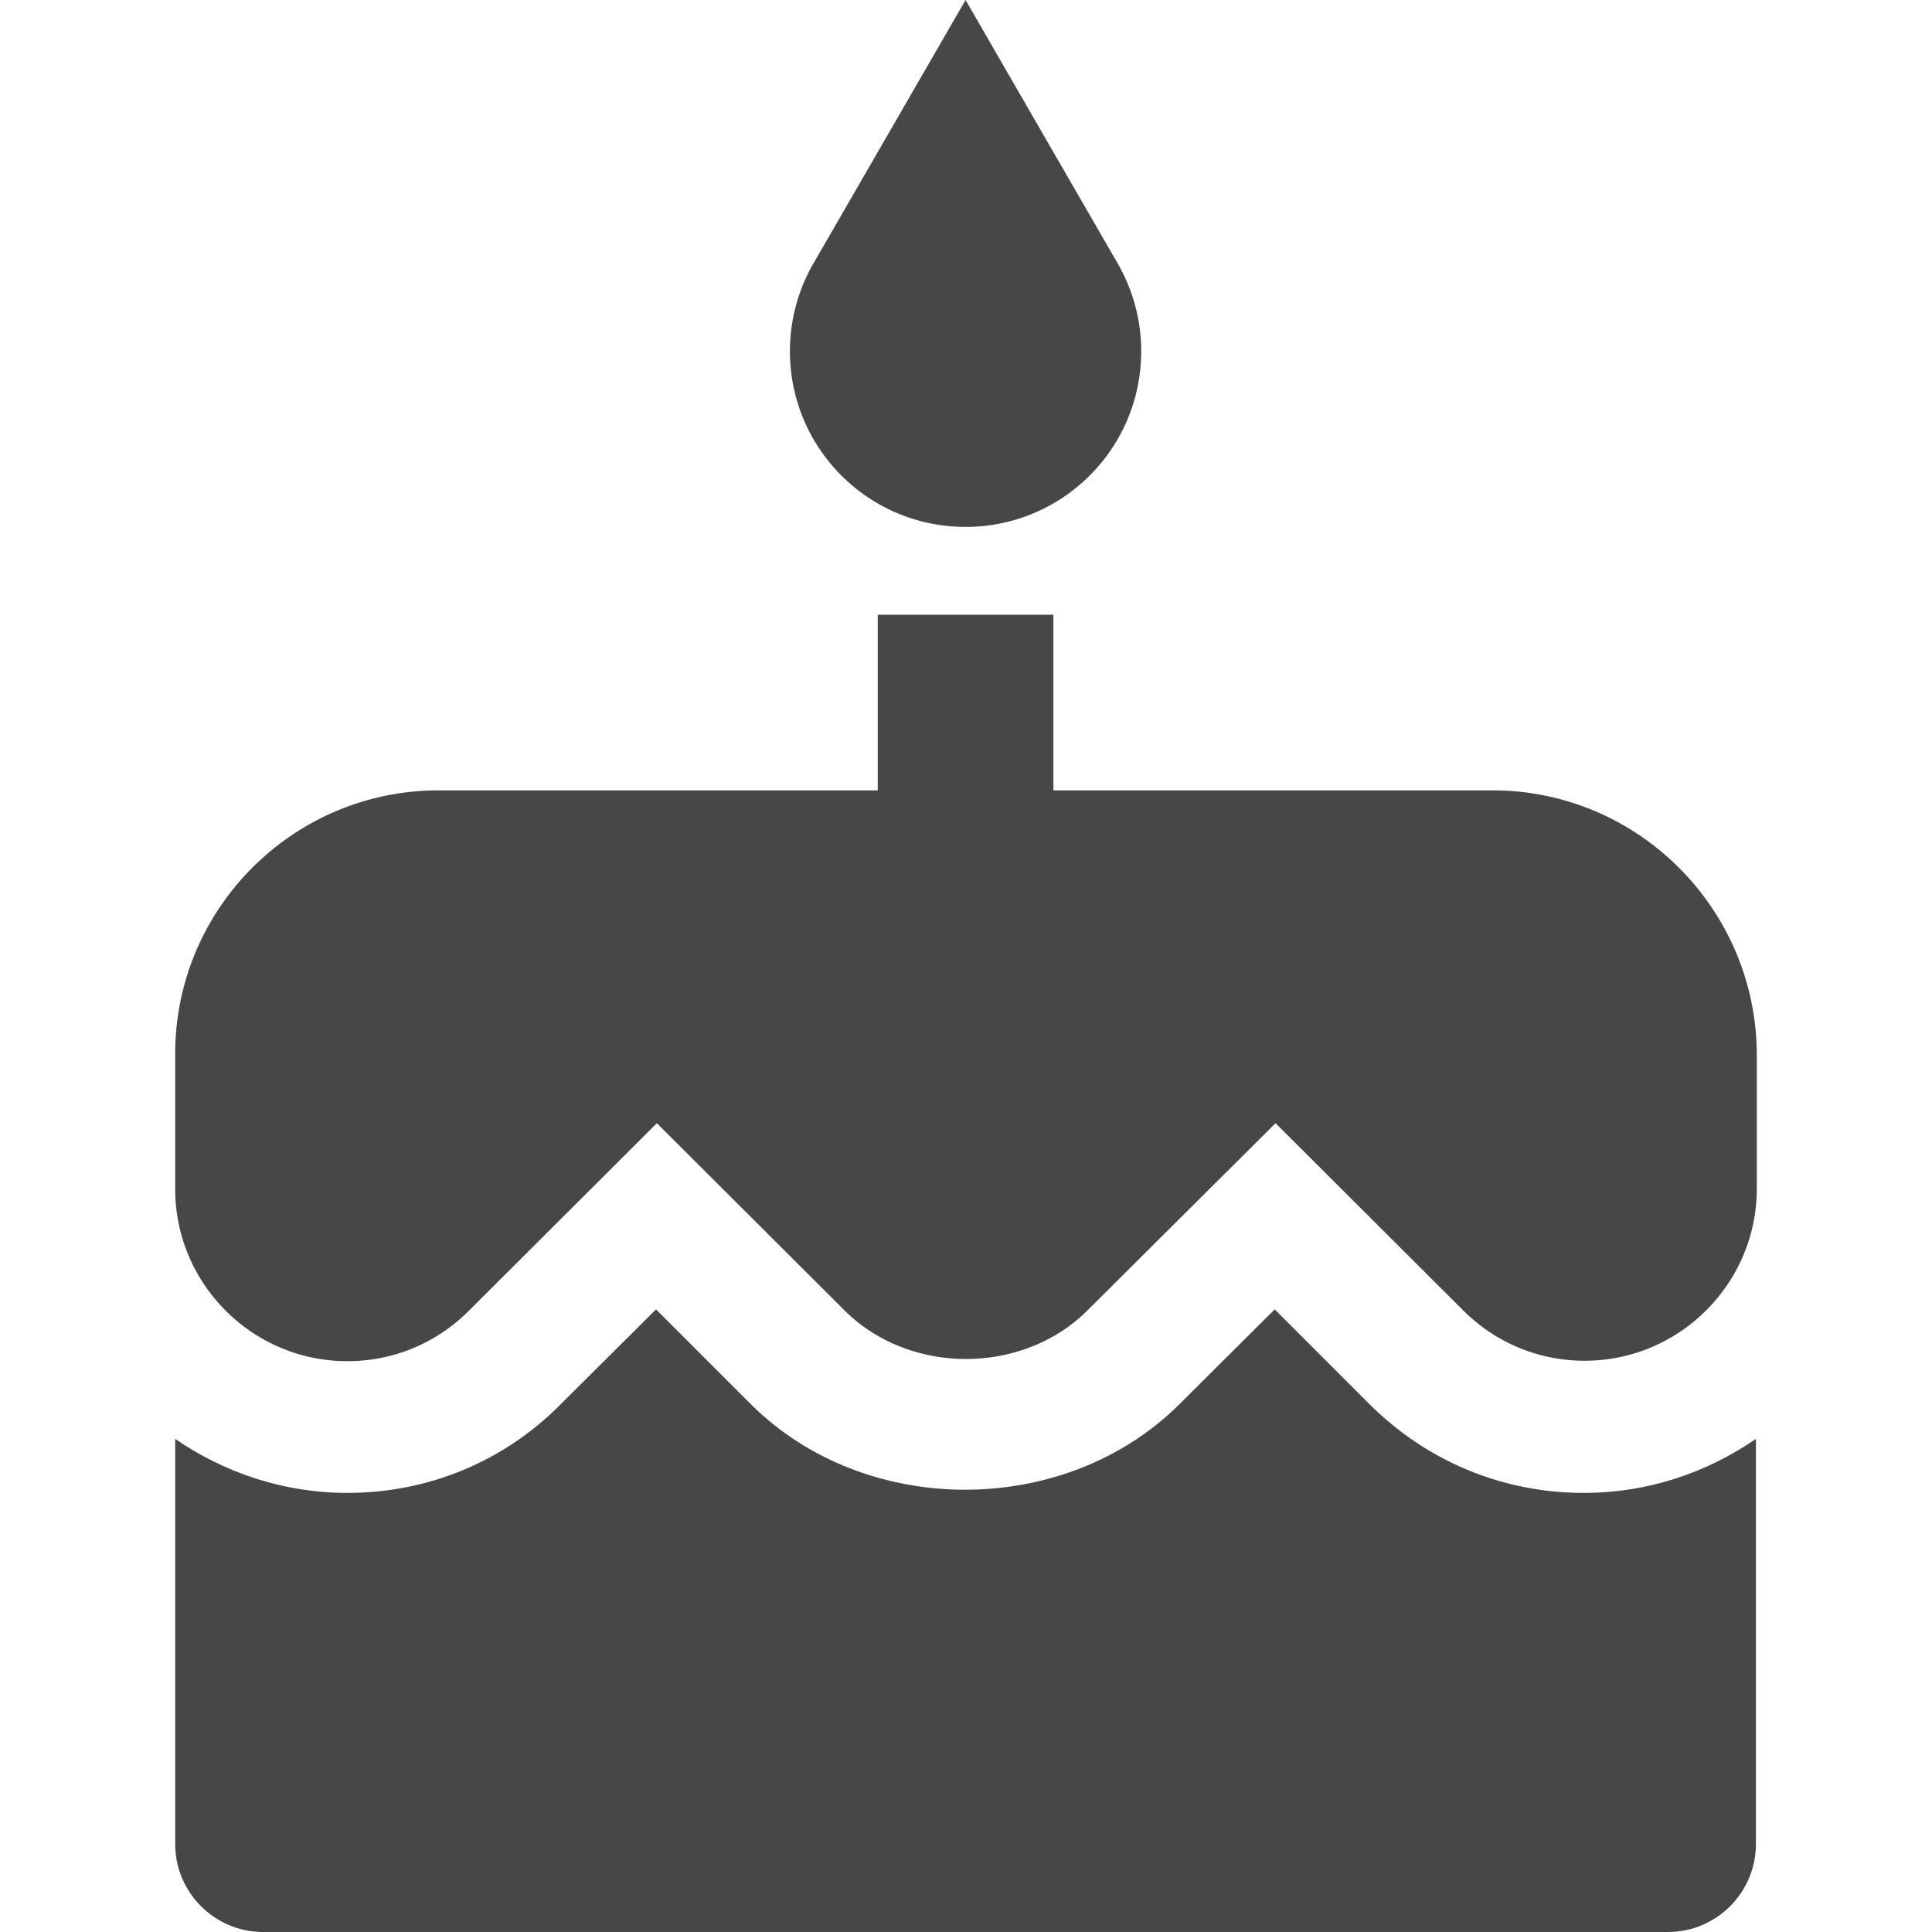
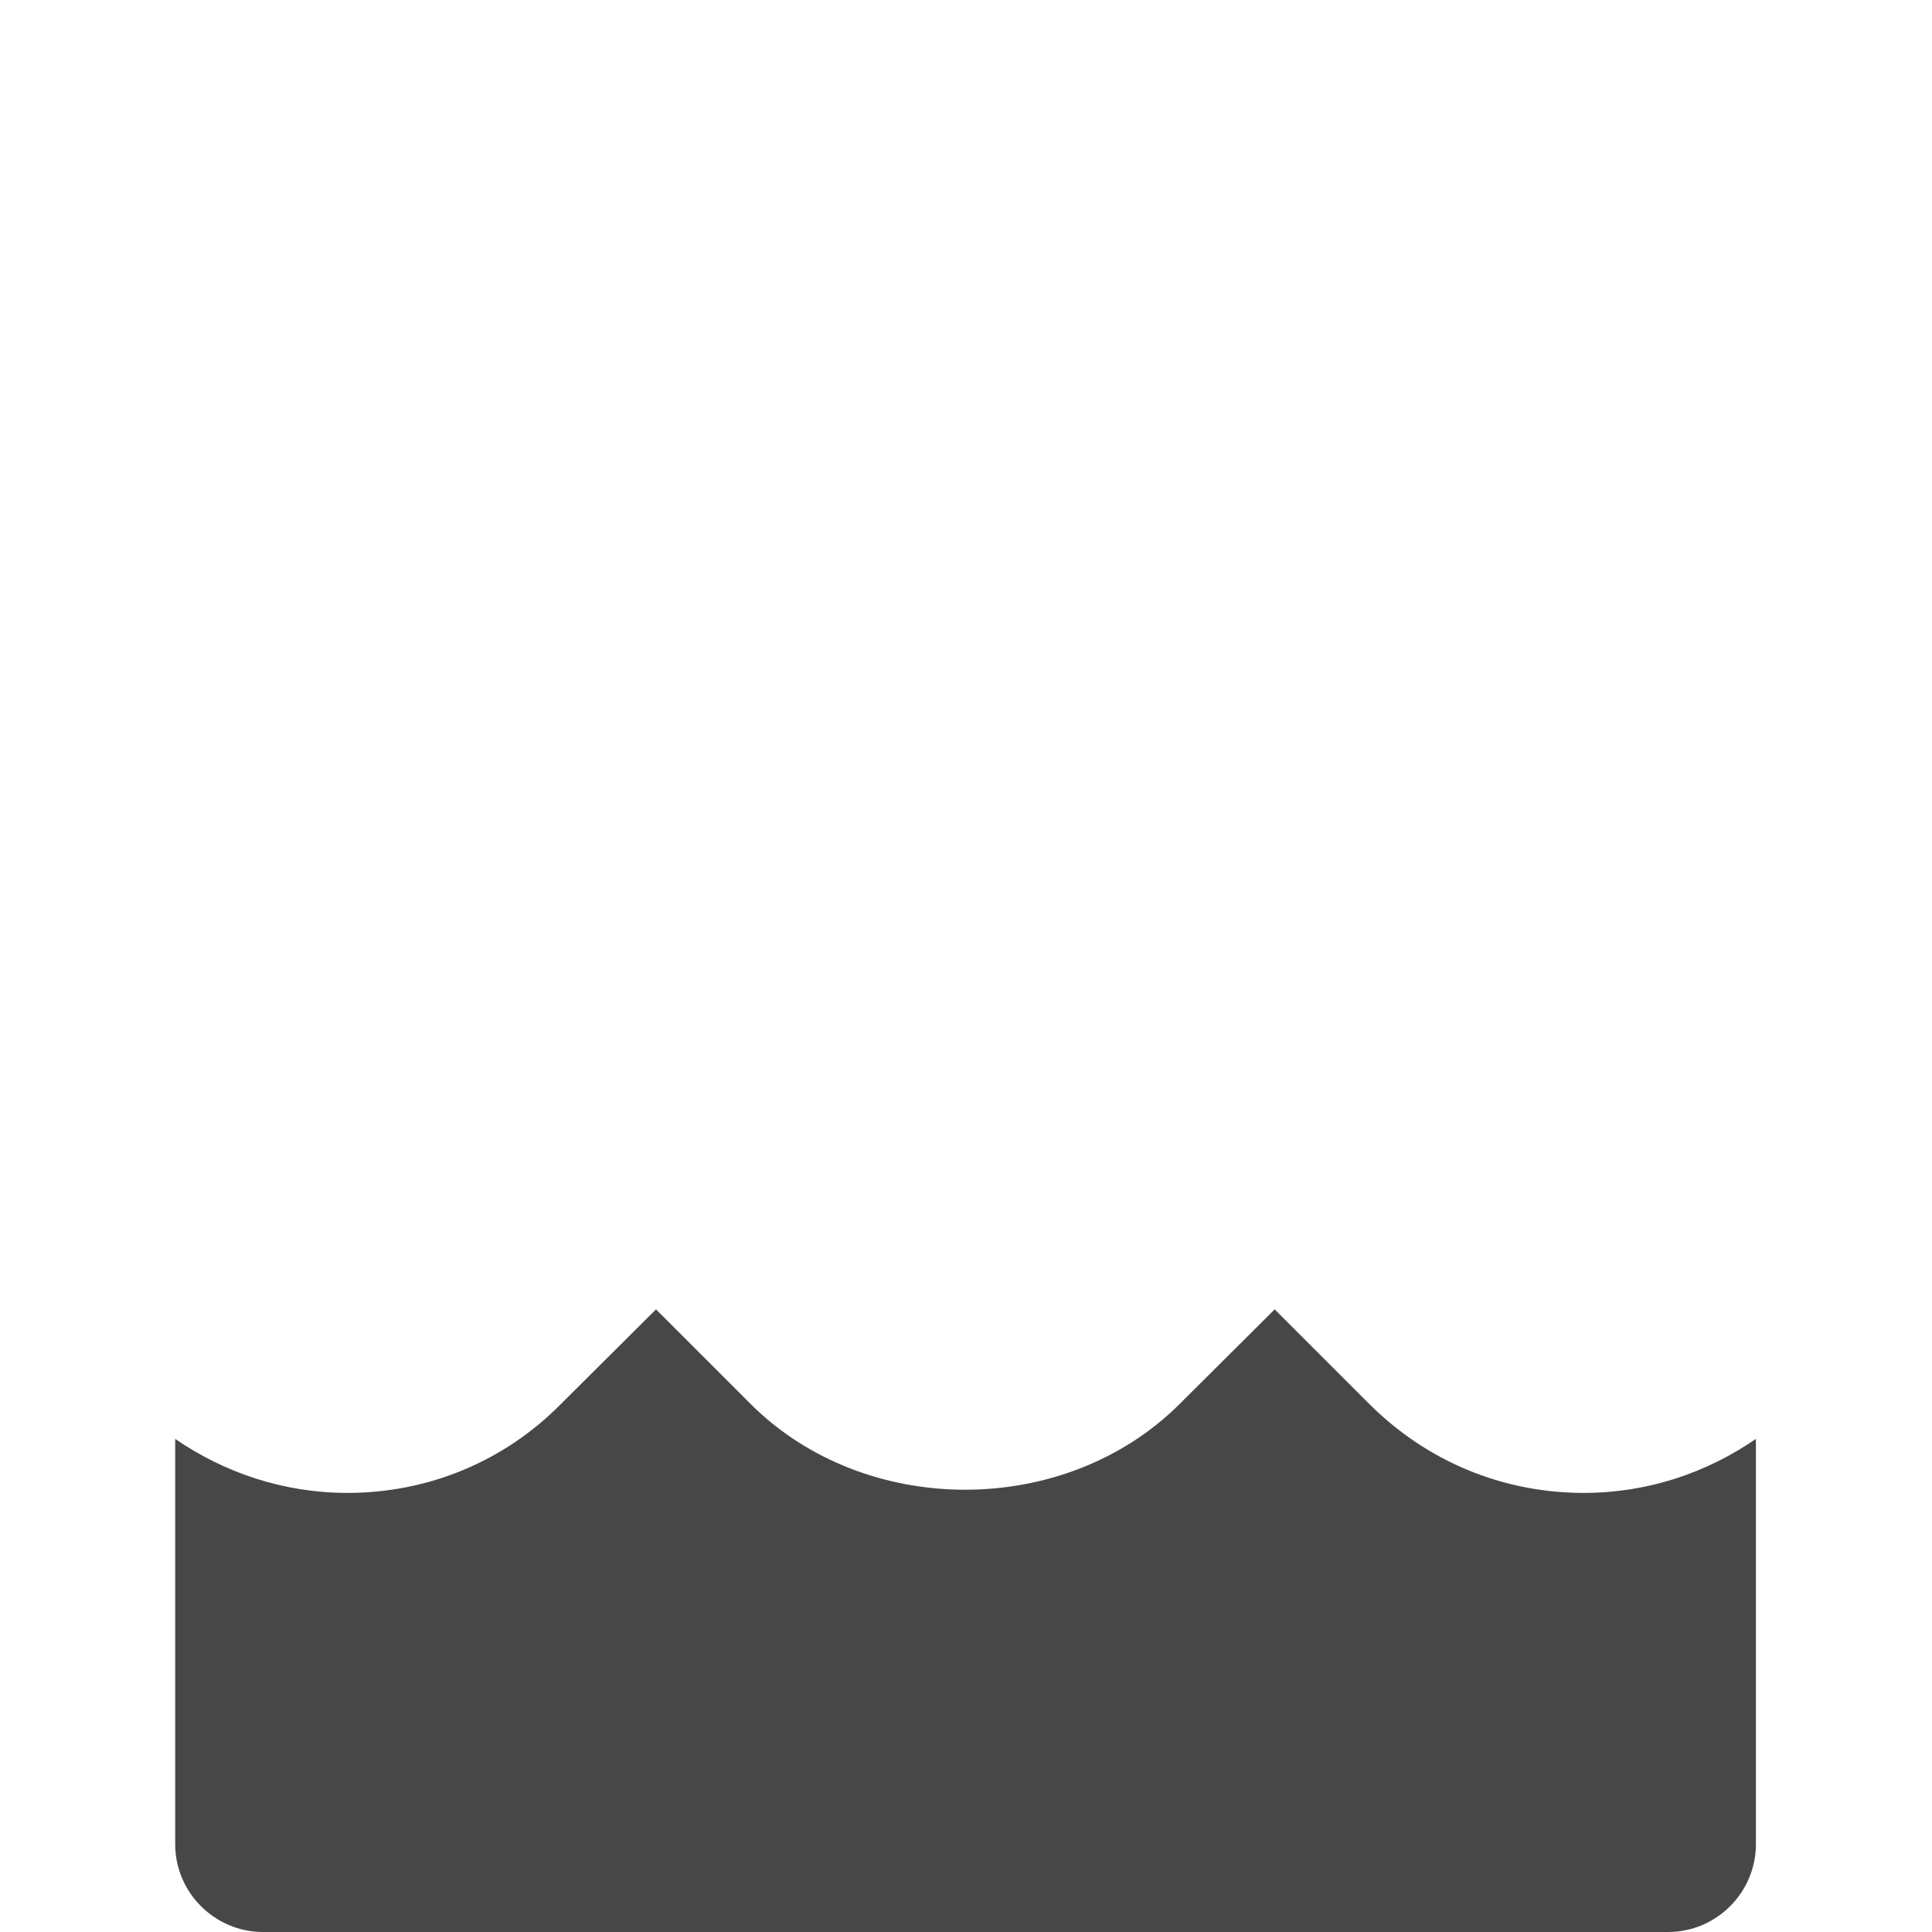
<svg xmlns="http://www.w3.org/2000/svg" width="512" height="512" viewBox="0 0 469.333 469.333">
  <g fill="#474747">
-     <path d="M234.56 128c23.573 0 42.667-19.093 42.667-42.667 0-8-2.24-15.573-6.08-21.973L234.56 0l-36.587 63.36a42.738 42.738 0 0 0-6.08 21.973c0 23.574 19.094 42.667 42.667 42.667zm128 64H255.893v-42.667h-42.667V192H106.56c-35.307 0-64 28.693-64 64v32.853c0 23.04 18.773 41.813 41.813 41.813 11.2 0 21.653-4.373 29.547-12.267l45.653-45.547 45.547 45.44c15.787 15.787 43.307 15.787 59.093 0l45.653-45.44 45.547 45.44c7.893 7.893 18.347 12.267 29.547 12.267 23.04 0 41.813-18.773 41.813-41.813V256c-.213-35.307-28.906-64-64.213-64z" data-original="#000000" />
    <path d="m332.587 341.013-22.933-22.933-23.04 22.933c-27.84 27.84-76.48 27.84-104.32 0L159.36 318.08l-23.04 22.933c-13.76 13.973-32.213 21.653-51.947 21.653-15.467 0-29.867-4.907-41.813-13.12V448c0 11.733 9.6 21.333 21.333 21.333h341.333c11.733 0 21.333-9.6 21.333-21.333v-98.453c-11.947 8.213-26.24 13.12-41.813 13.12-19.733 0-38.186-7.68-52.159-21.654z" data-original="#000000" />
  </g>
</svg>